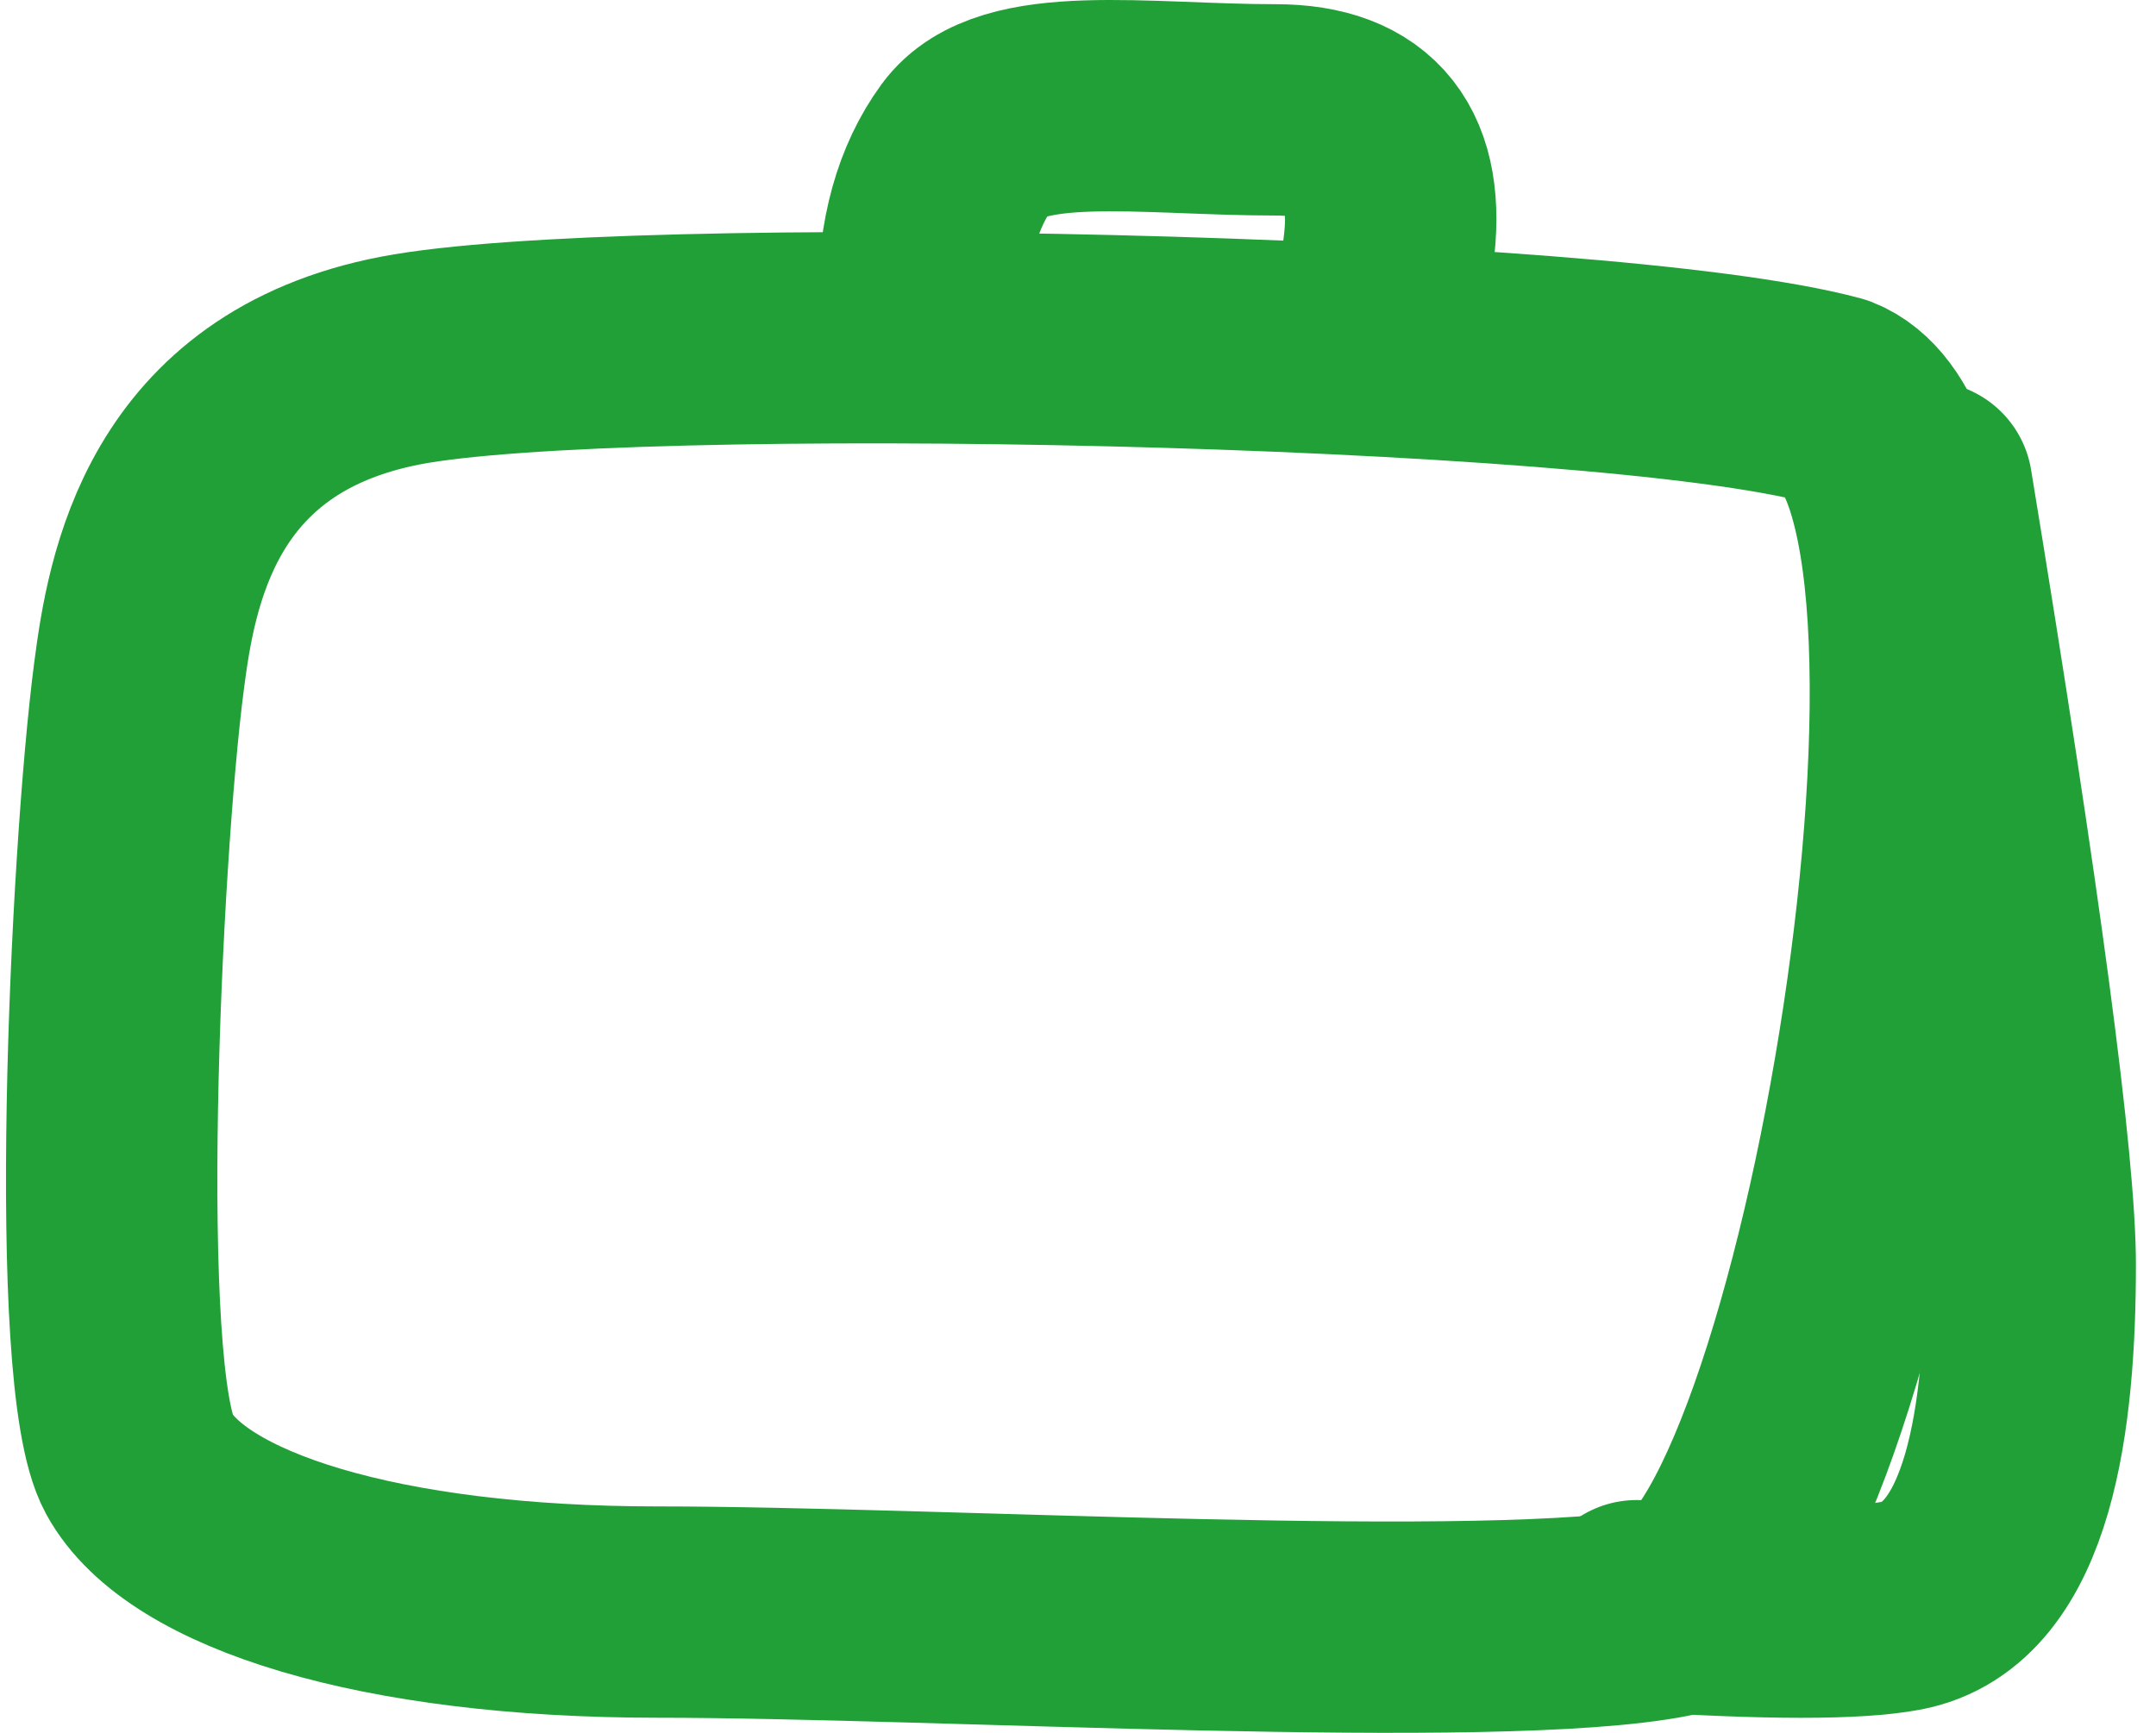
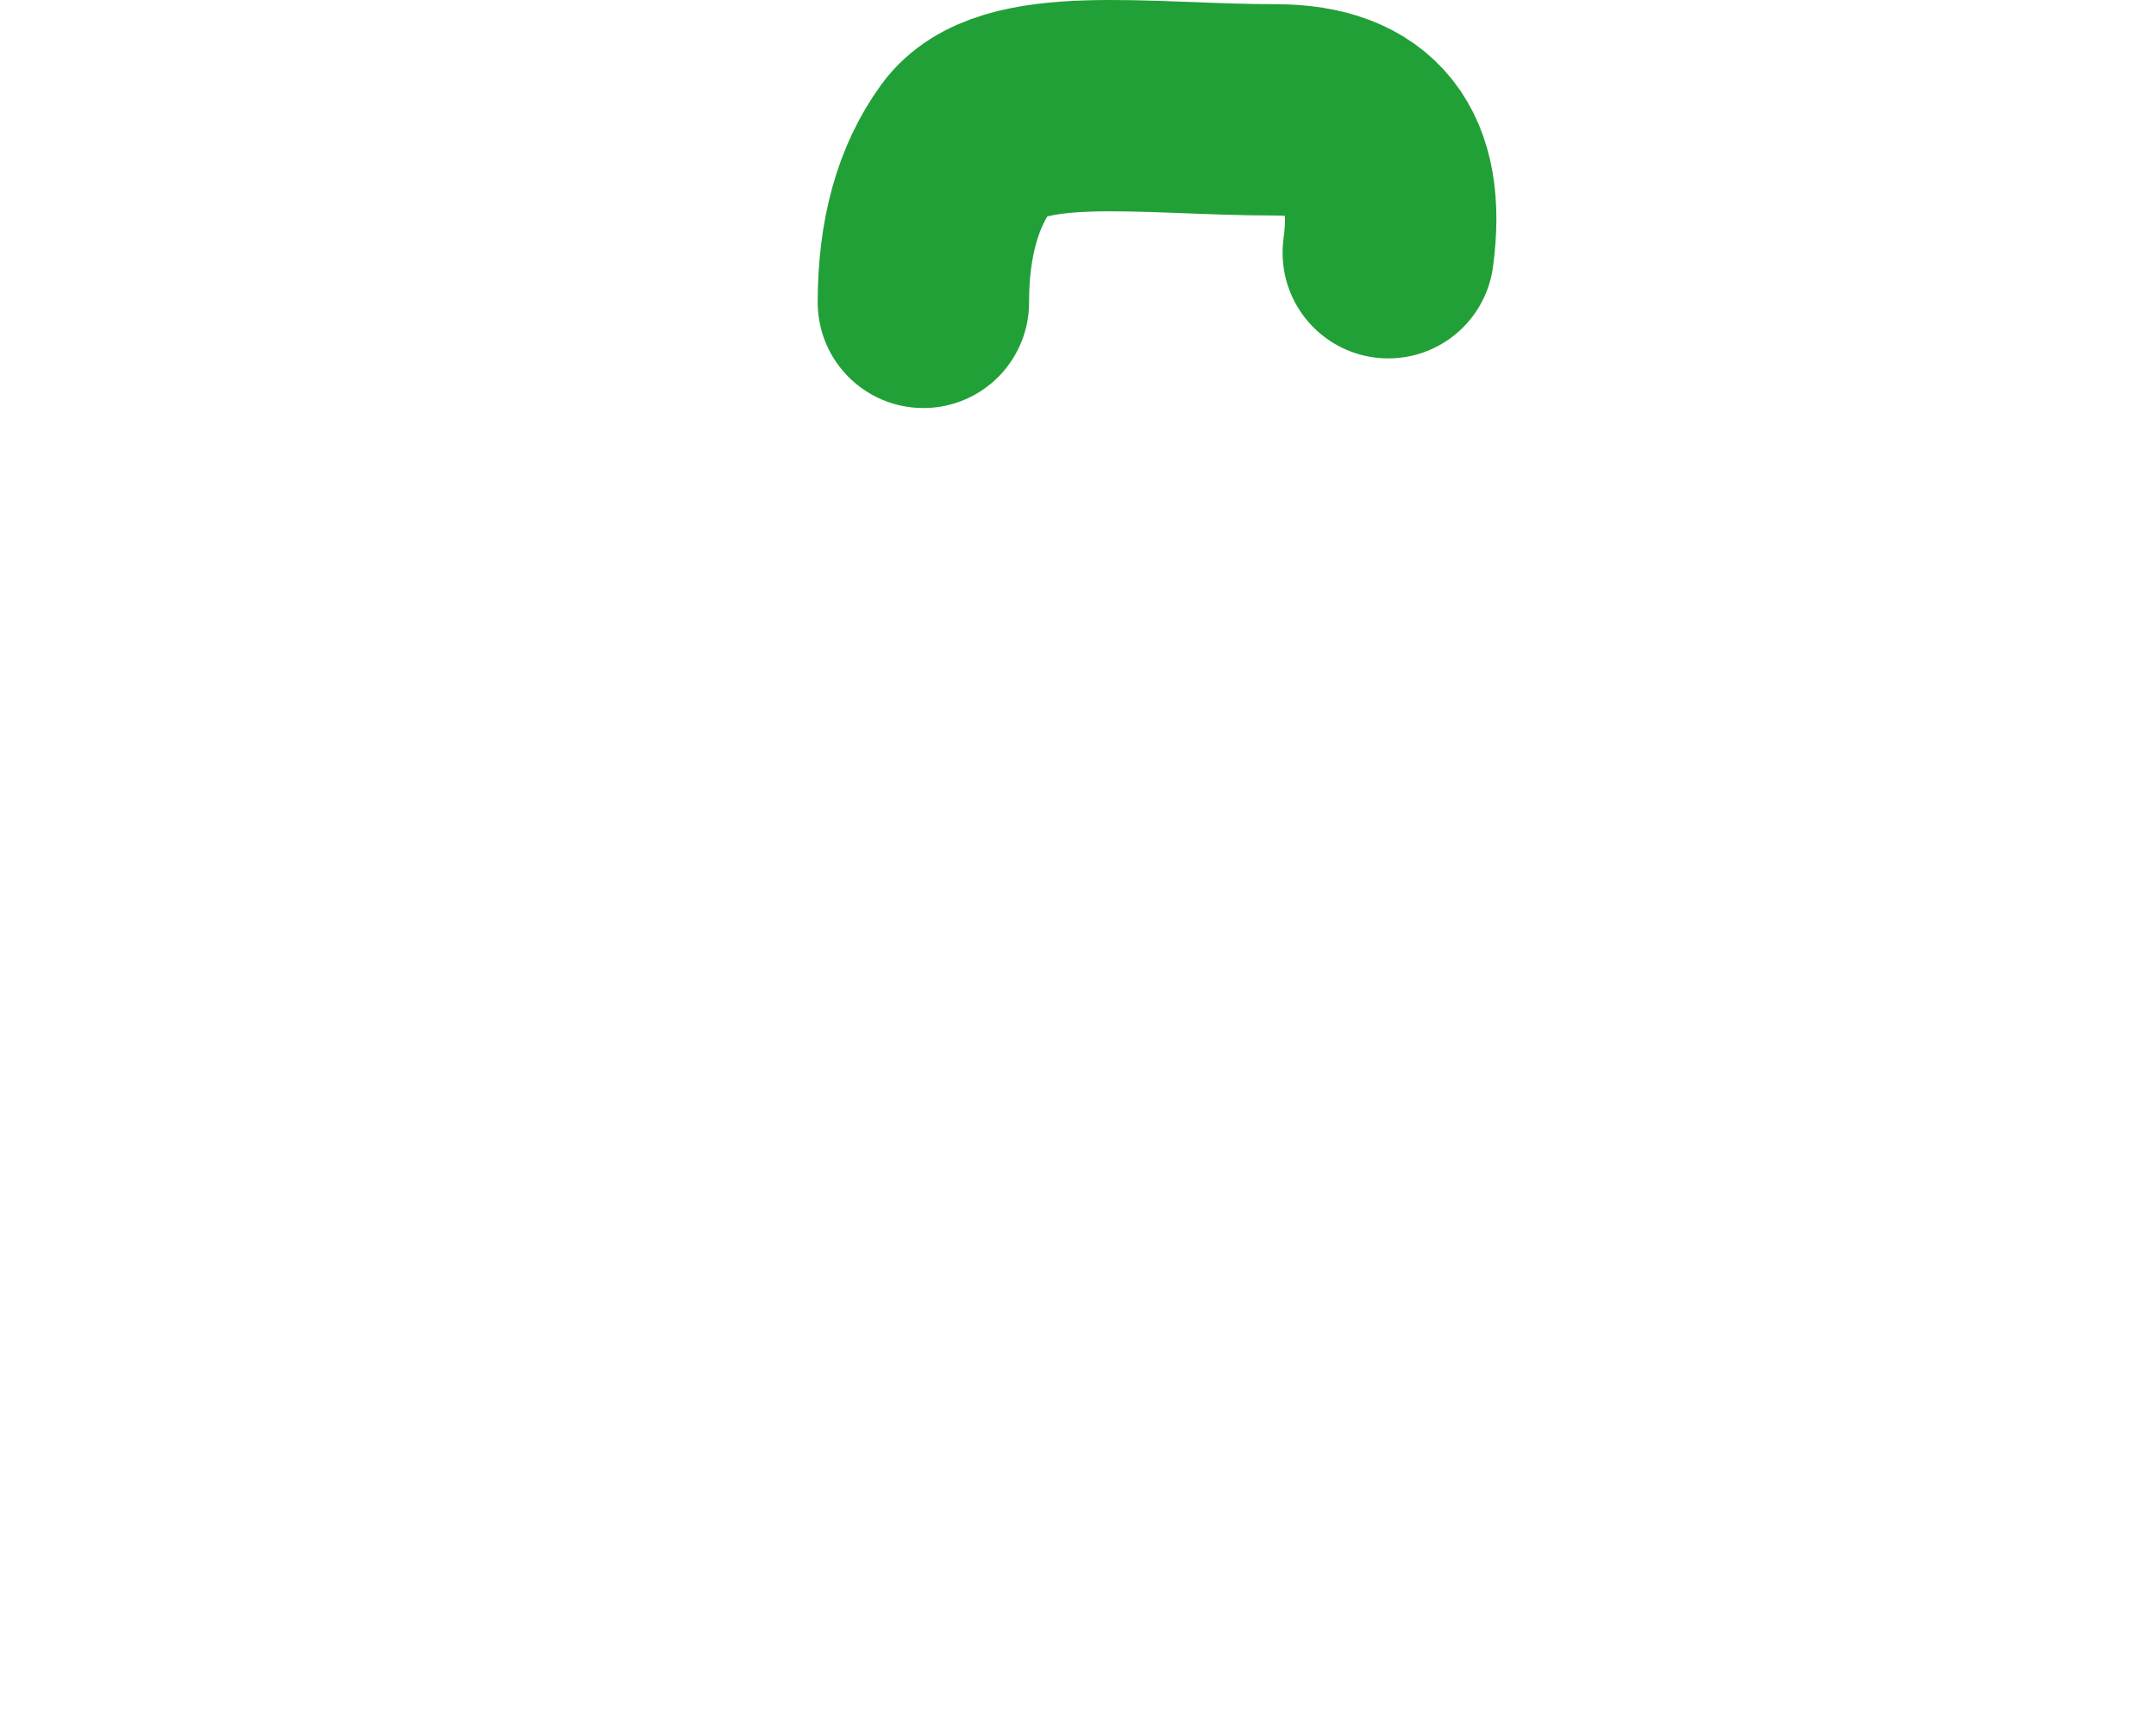
<svg xmlns="http://www.w3.org/2000/svg" width="102" height="82" viewBox="0 0 102 82" fill="none">
-   <path fill-rule="evenodd" clip-rule="evenodd" d="M18.95 17.061C8.524 19.072 7.161 27.522 6.58 31.976C5.446 40.664 4.343 65.181 6.58 69.267C8.816 73.353 17.904 76.286 31.116 76.286C44.329 76.286 70.71 77.893 78.907 76.286C87.104 74.679 95.856 22.525 86.74 18.95C75.686 15.944 29.375 15.049 18.95 17.061Z" stroke="#21A038" stroke-width="10" stroke-linecap="round" stroke-linejoin="round" />
-   <path d="M91.156 23.037C94.418 42.903 96.05 55.175 96.05 59.852C96.05 66.867 95.113 74.999 89.948 75.984C87.81 76.391 83.637 76.391 77.431 75.984" stroke="#21A038" stroke-width="10" stroke-linecap="round" stroke-linejoin="round" />
  <path d="M65.679 11.96C66.284 7.453 64.507 5.199 60.349 5.199C54.111 5.199 47.793 4.13 45.739 6.942C44.369 8.817 43.685 11.273 43.685 14.309" stroke="#21A038" stroke-width="10" stroke-linecap="round" stroke-linejoin="round" />
</svg>